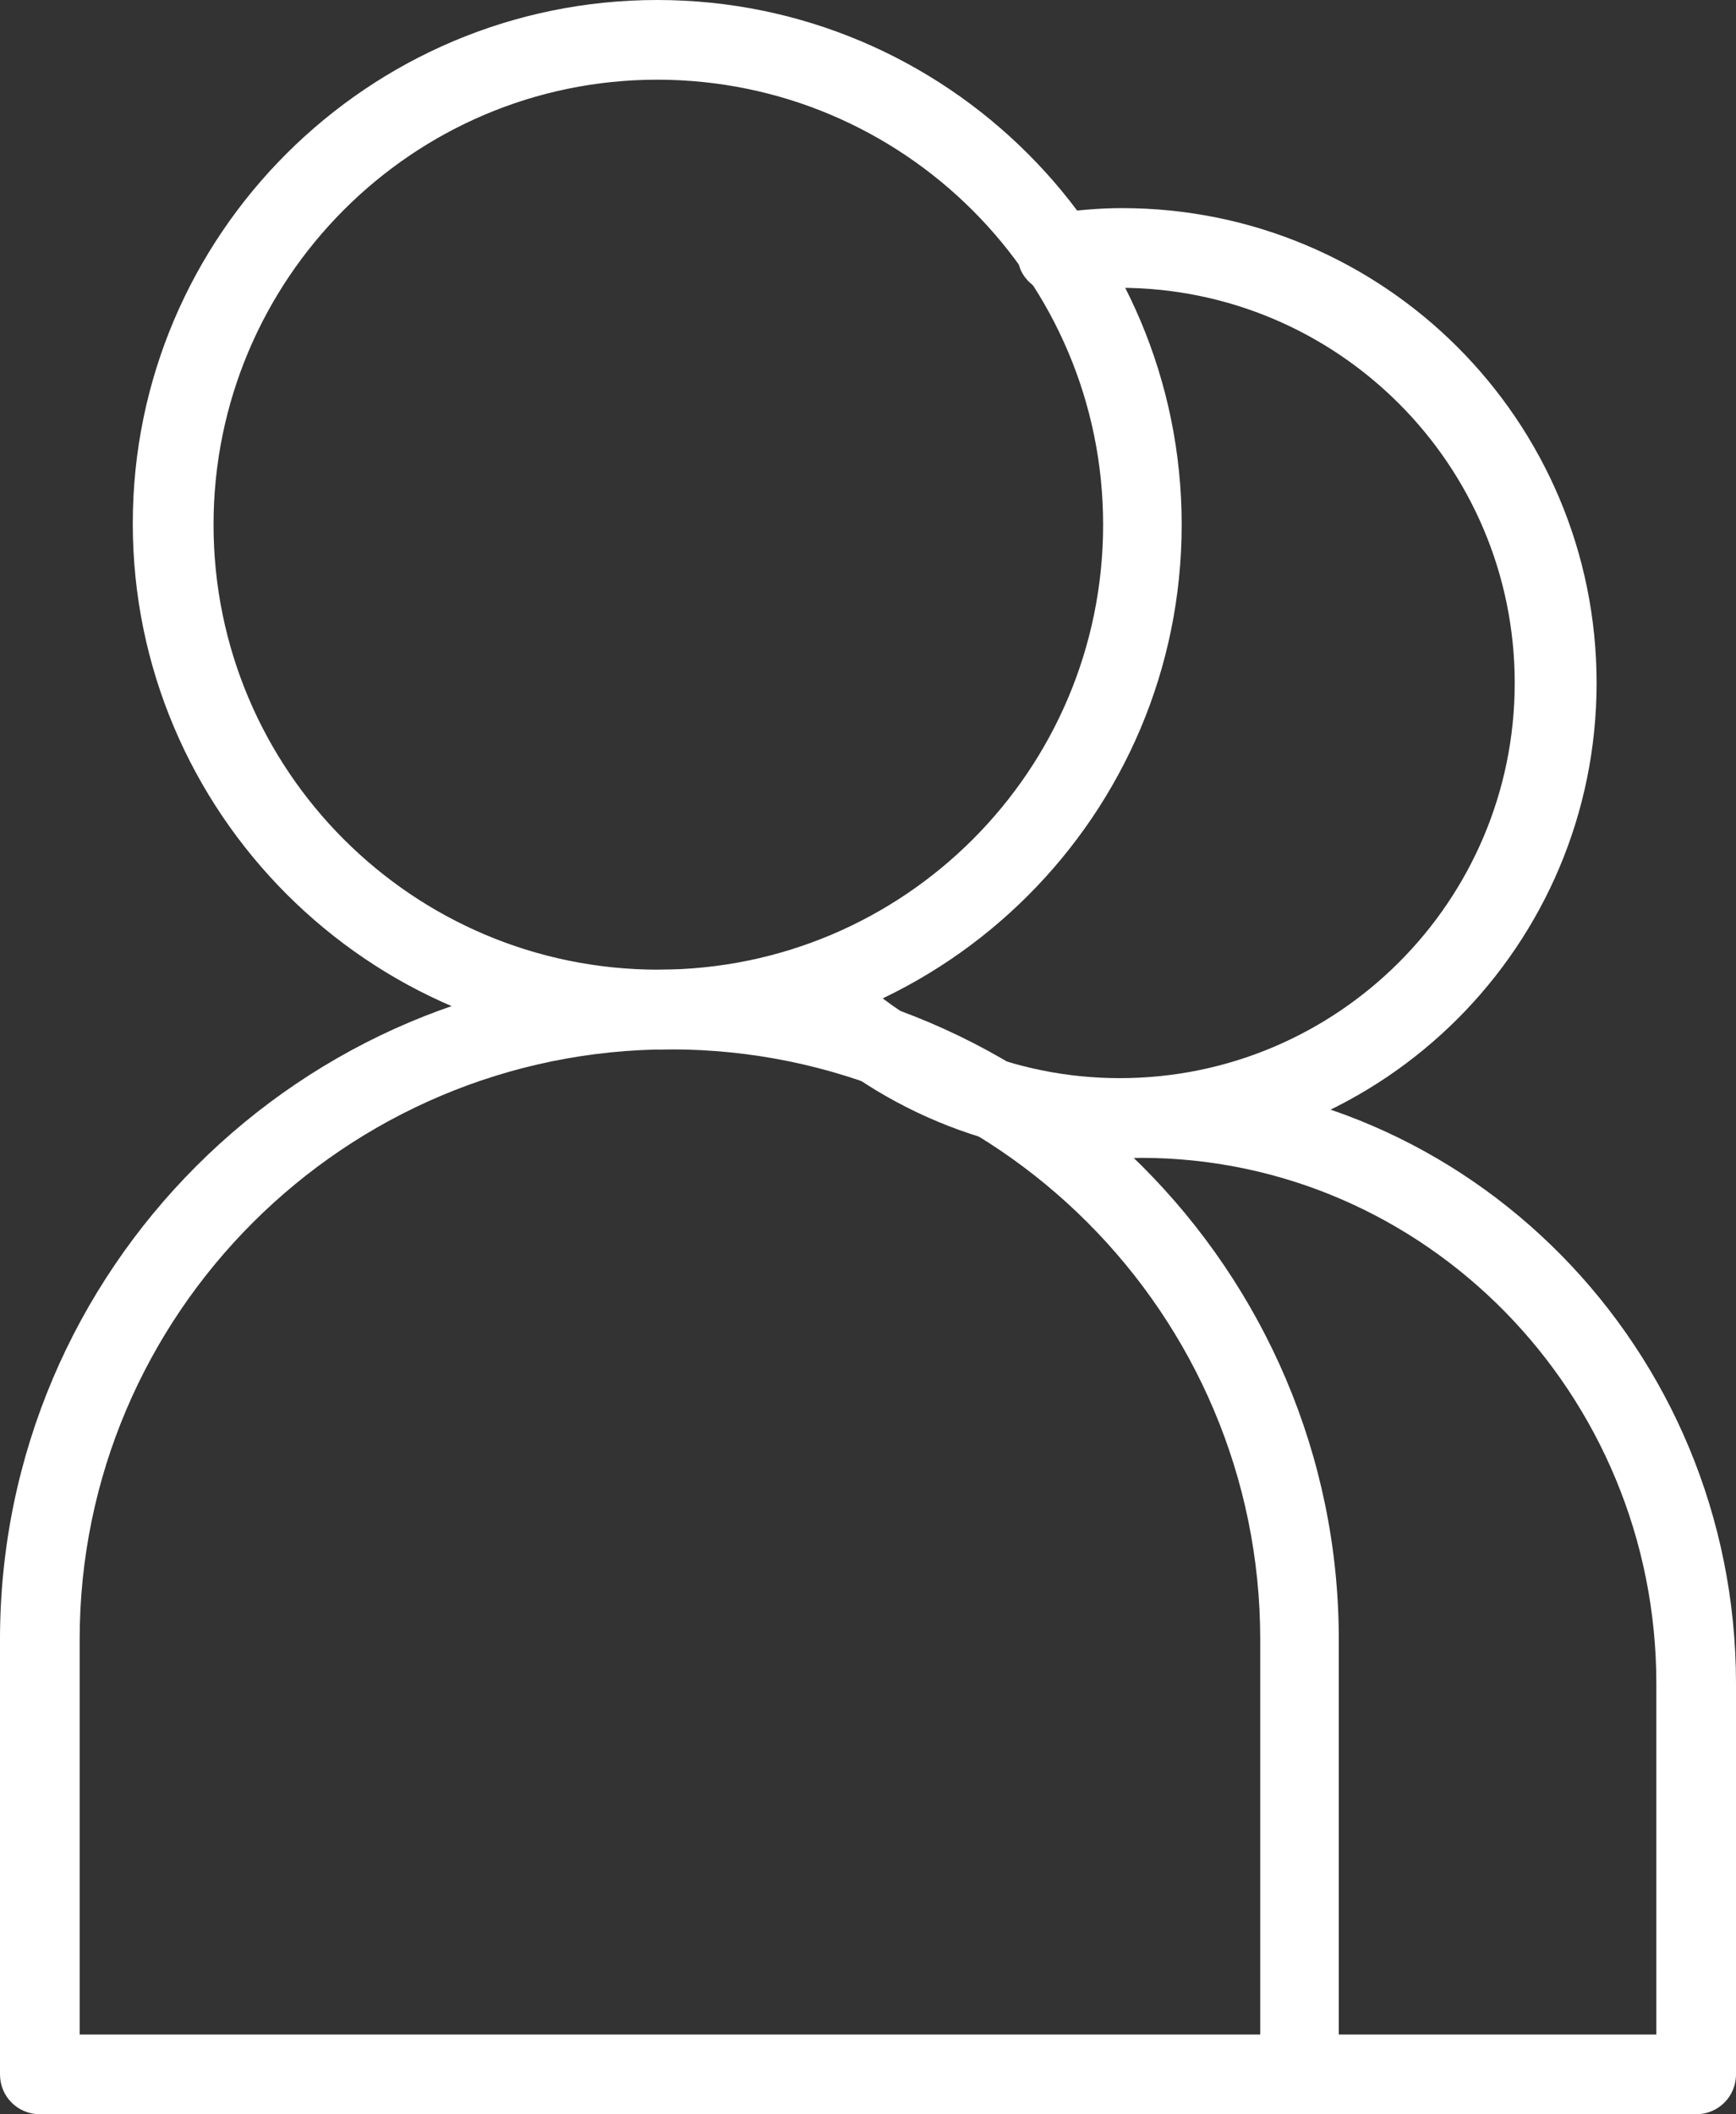
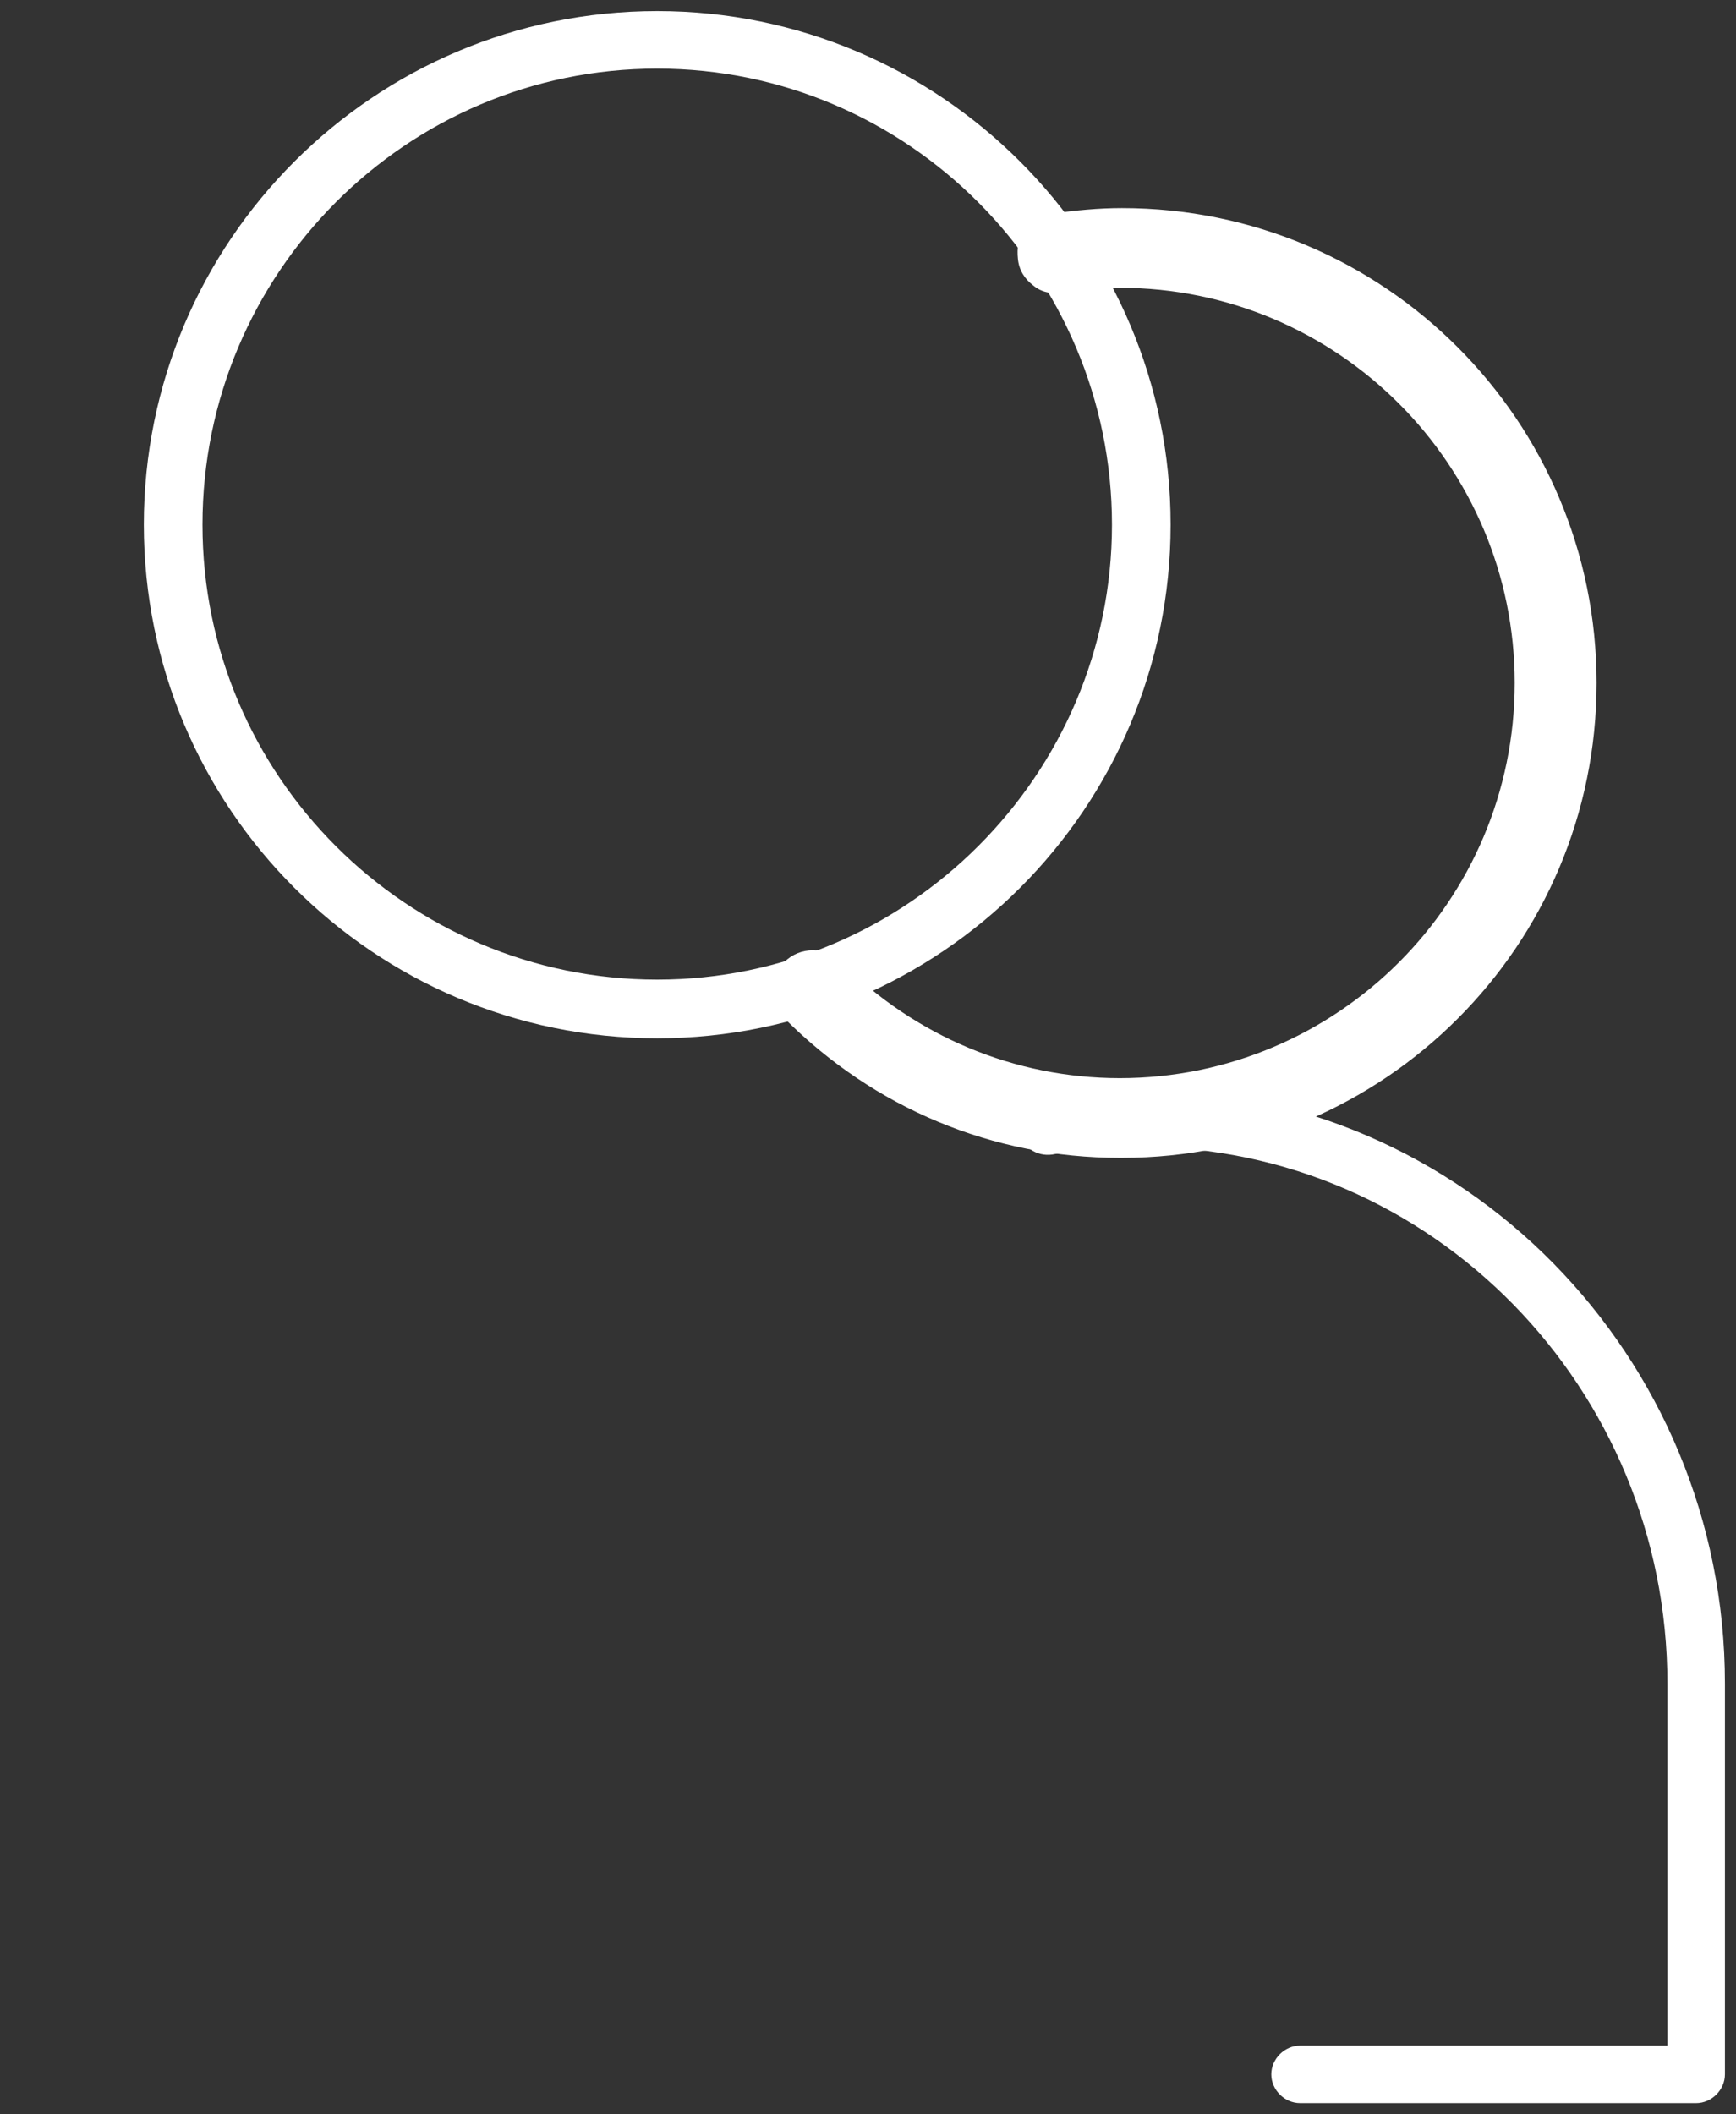
<svg xmlns="http://www.w3.org/2000/svg" id="_圖層_2" data-name="圖層 2" viewBox="0 0 15.69 19.1">
  <rect x="0" y="0" width="15.69" height="19.1" fill="#333333" stroke="none" />
  <defs>
    <style> .cls-1 { fill: #fff; stroke-width: 0px; } </style>
  </defs>
  <g id="Object">
    <g>
      <g>
        <path class="cls-1" d="m5.94,9.38c-2.56,0-4.64-2.08-4.64-4.64S3.38.1,5.94.1s4.64,2.08,4.64,4.64-2.08,4.64-4.64,4.64ZM5.94.62C3.67.62,1.83,2.47,1.83,4.74s1.85,4.11,4.11,4.11,4.11-1.85,4.11-4.11S8.21.62,5.94.62Z" />
-         <path class="cls-1" d="m5.94,9.47c-2.61,0-4.74-2.13-4.74-4.74S3.33,0,5.94,0s4.74,2.12,4.74,4.74-2.13,4.74-4.74,4.74ZM5.94.2C3.44.2,1.4,2.23,1.4,4.74s2.04,4.54,4.54,4.54,4.54-2.04,4.54-4.54S8.45.2,5.94.2Zm0,8.75c-2.32,0-4.21-1.89-4.21-4.21S3.62.52,5.94.52s4.21,1.89,4.21,4.21-1.89,4.21-4.21,4.21ZM5.94.72C3.73.72,1.93,2.52,1.93,4.74s1.8,4.02,4.02,4.02,4.02-1.8,4.02-4.02S8.16.72,5.94.72Z" />
      </g>
      <g>
-         <path class="cls-1" d="m11.75,19H.36c-.14,0-.26-.12-.26-.26v-3.93c0-3.28,2.67-5.96,5.96-5.96s5.96,2.67,5.96,5.96v3.93c0,.14-.12.26-.26.26Zm-11.13-.52h10.86v-3.67c0-3-2.44-5.43-5.43-5.43S.62,11.81.62,14.81v3.67Z" />
-         <path class="cls-1" d="m11.75,19.1H.36c-.2,0-.36-.16-.36-.36v-3.93c0-3.34,2.72-6.05,6.05-6.05s6.05,2.72,6.05,6.05v3.93c0,.2-.16.36-.36.36Zm-5.69-10.15C2.82,8.95.2,11.58.2,14.81v3.93c0,.09.07.16.16.16h11.39c.09,0,.16-.07.16-.16v-3.93c0-3.23-2.63-5.86-5.86-5.86Zm5.43,9.63H.62c-.05,0-.1-.04-.1-.1v-3.67c0-3.05,2.48-5.53,5.53-5.53s5.53,2.48,5.53,5.53v3.67c0,.05-.04.1-.1.1Zm-10.77-.2h10.67v-3.57c0-2.94-2.39-5.33-5.33-5.33S.72,11.87.72,14.81v3.57Z" />
-       </g>
+         </g>
      <g>
        <path class="cls-1" d="m10.12,10.36c-1.12,0-2.17-.44-2.96-1.23-.1-.1-.1-.27,0-.37s.27-.1.37,0c.69.69,1.61,1.07,2.59,1.07,2.02,0,3.67-1.65,3.67-3.67s-1.65-3.67-3.67-3.67c-.18,0-.36.01-.54.04-.14.02-.28-.08-.3-.22-.02-.14.08-.28.22-.3.2-.03.41-.04.61-.04,2.31,0,4.19,1.88,4.19,4.19s-1.88,4.19-4.19,4.19Z" />
        <path class="cls-1" d="m10.12,10.46c-1.15,0-2.22-.45-3.03-1.26-.14-.14-.14-.37,0-.51.14-.14.37-.14.51,0,.67.67,1.57,1.05,2.52,1.05,1.97,0,3.57-1.6,3.57-3.57s-1.6-3.57-3.57-3.57c-.18,0-.35.01-.52.04-.09.02-.19,0-.26-.06-.08-.06-.13-.14-.14-.24-.01-.1,0-.19.07-.27.06-.08.14-.13.24-.14.21-.03.42-.05.63-.05,2.37,0,4.29,1.92,4.29,4.29s-1.92,4.29-4.29,4.29Zm-2.78-1.68s-.08.02-.12.05c-.06.06-.06.17,0,.23.77.77,1.8,1.2,2.89,1.2,2.26,0,4.09-1.84,4.09-4.09s-1.84-4.09-4.09-4.09c-.2,0-.4.01-.6.04-.04,0-.08.03-.11.06-.03.04-.04.08-.03.12,0,.04.03.08.07.11.03.03.08.04.12.03.18-.03.37-.04.55-.04,2.08,0,3.77,1.69,3.77,3.77s-1.69,3.77-3.77,3.77c-1.01,0-1.95-.39-2.66-1.1-.03-.03-.07-.05-.12-.05Z" />
      </g>
      <g>
        <path class="cls-1" d="m15.33,19h-3.58c-.14,0-.26-.12-.26-.26s.12-.26.26-.26h3.32v-3.27c0-2.67-2.13-4.85-4.76-4.85-.27,0-.54.02-.8.07-.14.02-.28-.07-.3-.21-.02-.14.07-.28.21-.3.29-.05.59-.08.89-.08,2.91,0,5.28,2.41,5.28,5.37v3.53c0,.14-.12.26-.26.26Z" />
-         <path class="cls-1" d="m15.33,19.1h-3.58c-.2,0-.36-.16-.36-.36s.16-.36.36-.36h3.22v-3.17c0-2.62-2.09-4.75-4.66-4.75-.26,0-.53.02-.78.07-.2.03-.38-.1-.42-.29-.02-.09,0-.19.06-.27.06-.08.14-.13.23-.15.3-.05.6-.08.91-.08,2.97,0,5.38,2.45,5.38,5.47v3.53c0,.2-.16.36-.36.36Zm-3.58-.52c-.09,0-.16.07-.16.16s.07.16.16.16h3.58c.09,0,.16-.07.16-.16v-3.53c0-2.91-2.33-5.28-5.18-5.28-.29,0-.59.03-.87.07-.04,0-.08.03-.11.07-.02.04-.03.08-.03.12.02.09.1.15.19.13.27-.05.54-.07.82-.07,2.68,0,4.86,2.22,4.86,4.95v3.27c0,.05-.04.1-.1.1h-3.32Z" />
      </g>
    </g>
  </g>
</svg>